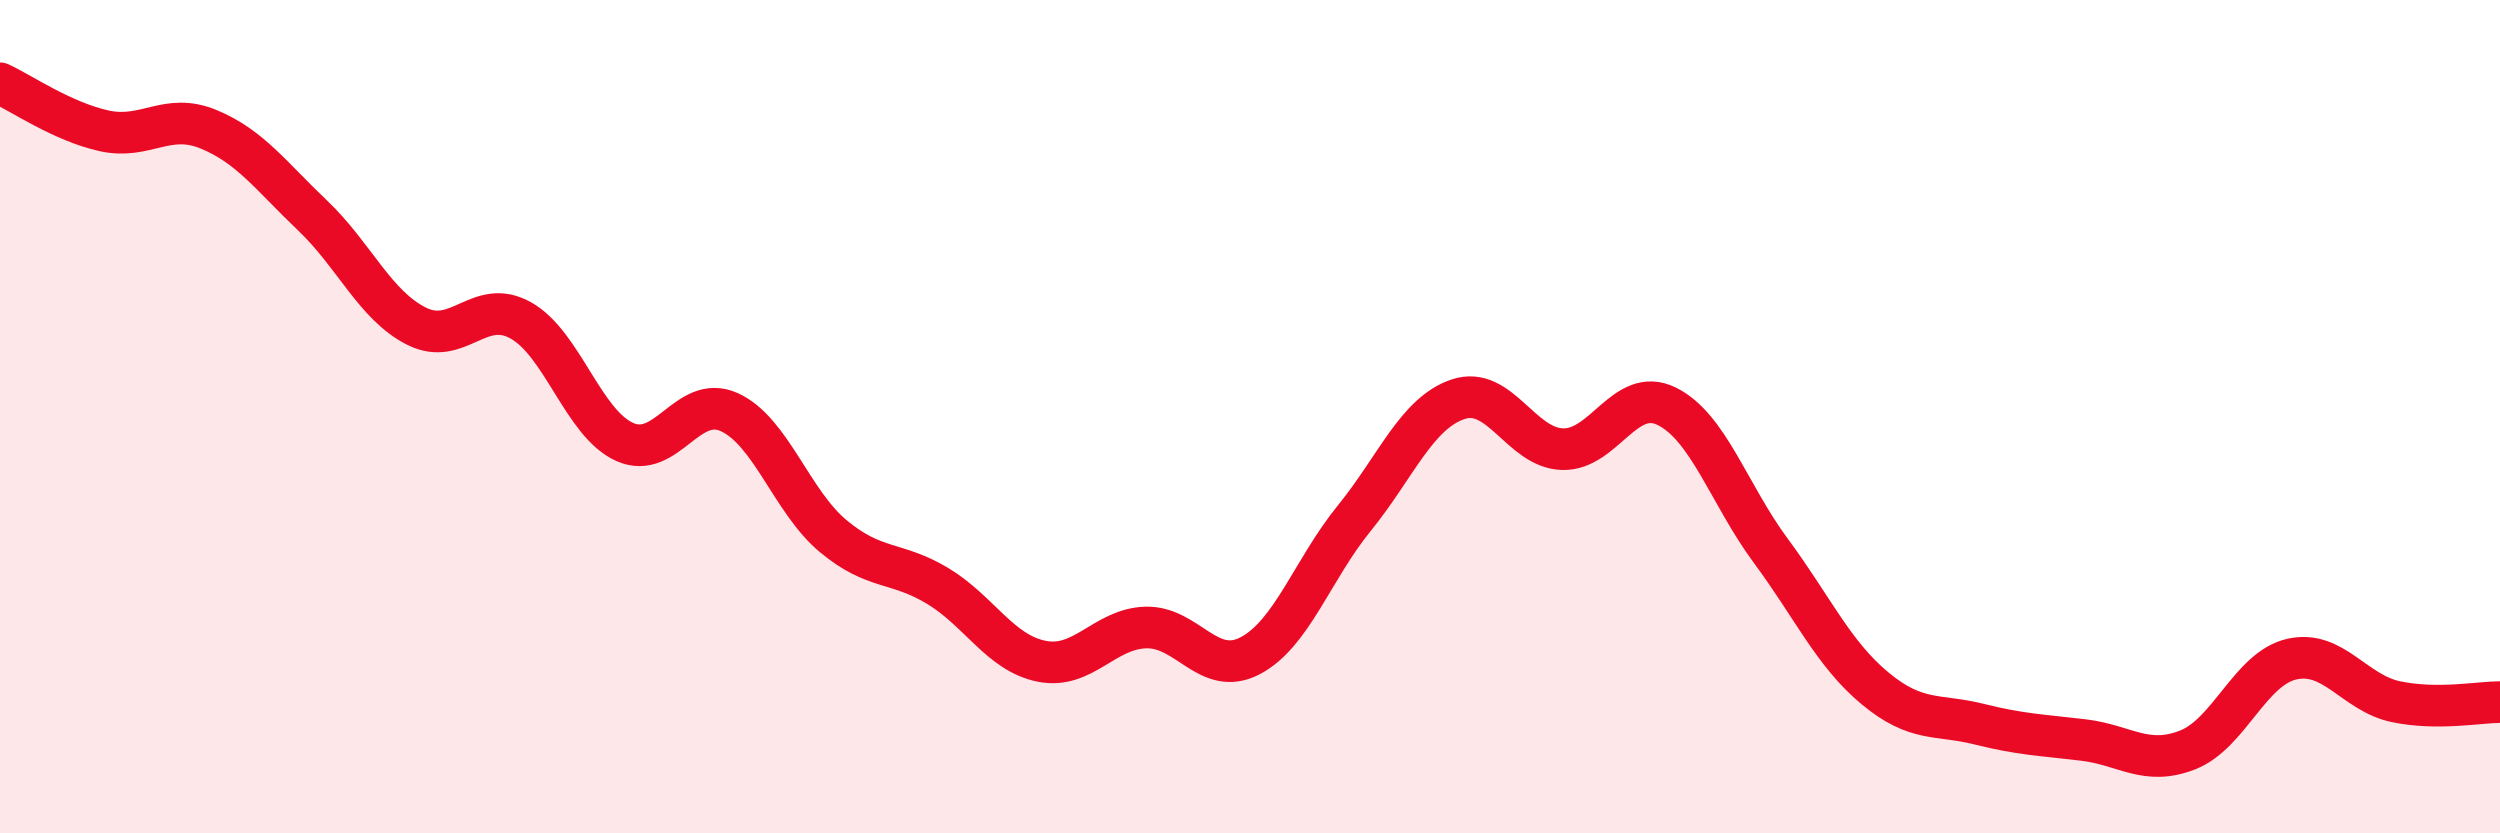
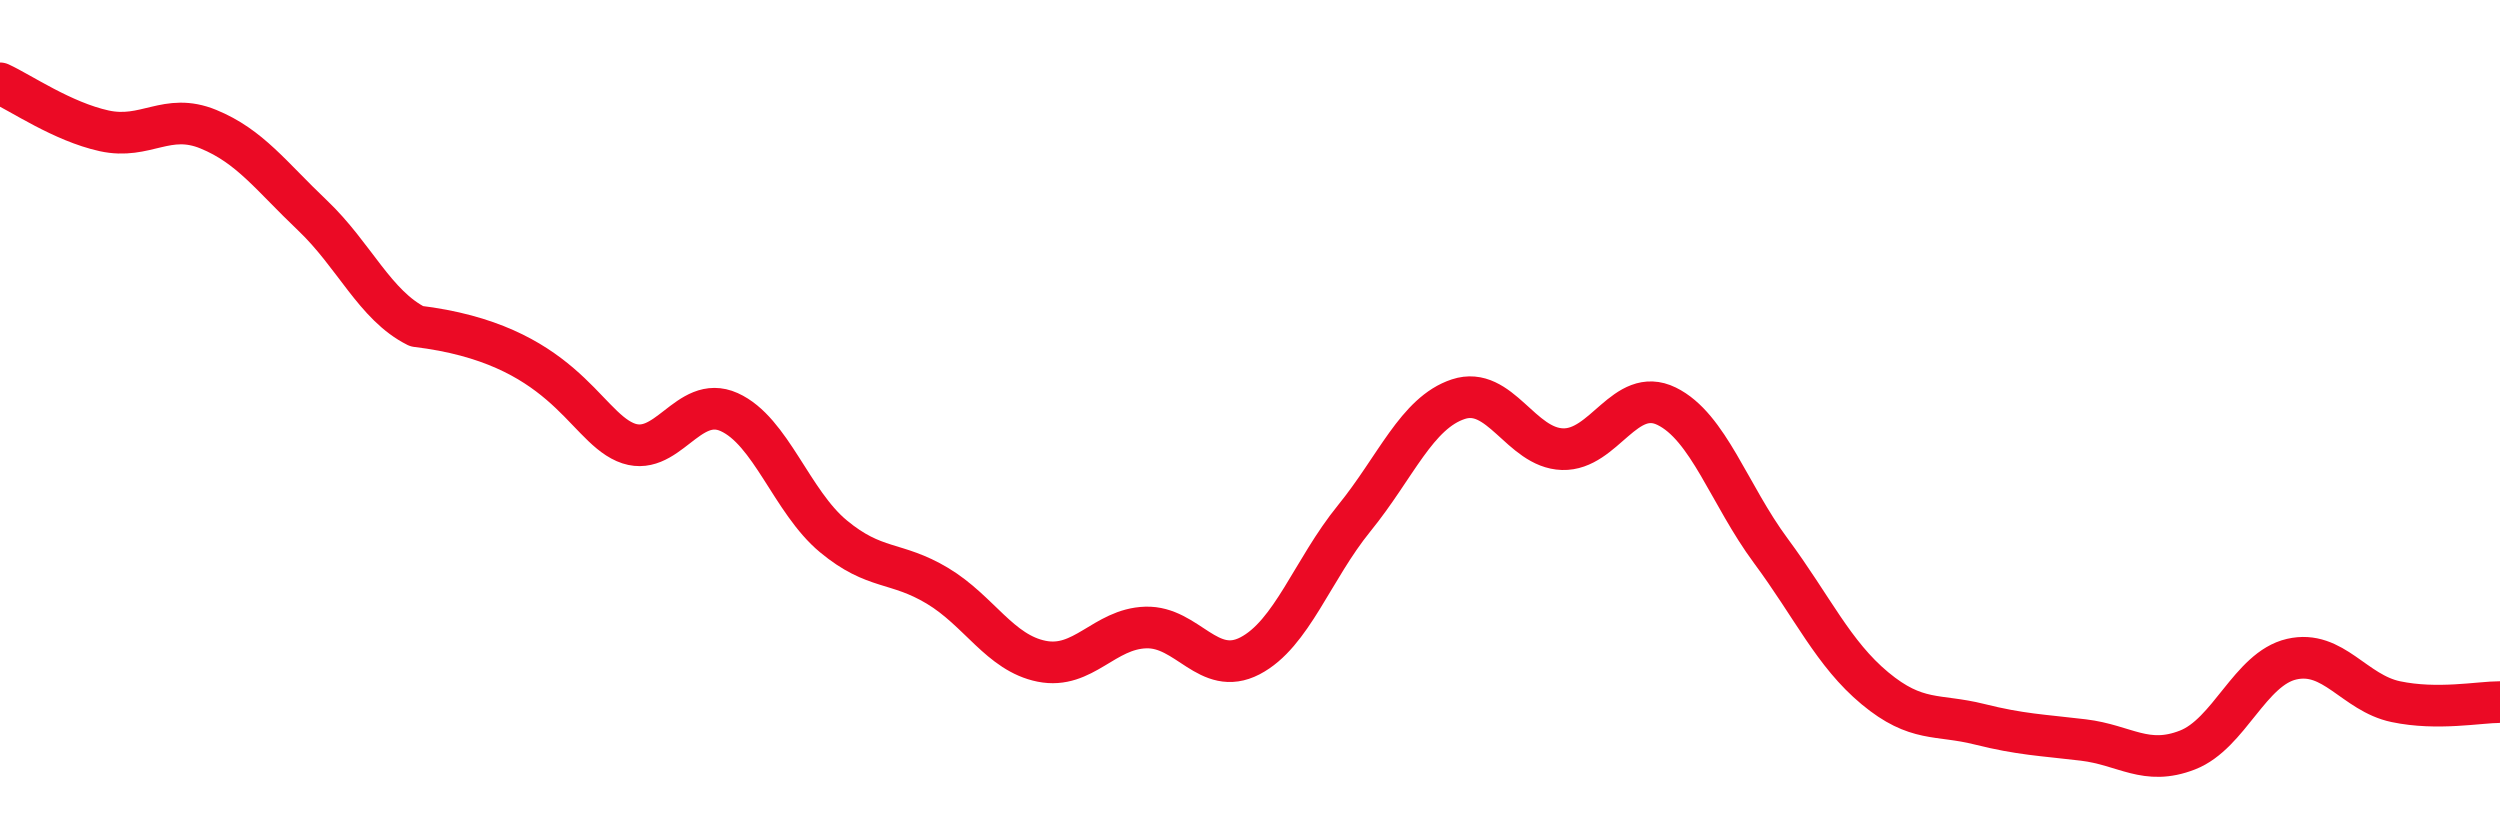
<svg xmlns="http://www.w3.org/2000/svg" width="60" height="20" viewBox="0 0 60 20">
-   <path d="M 0,2 C 0.5,2.23 1.5,2.92 2.5,3.14 C 3.5,3.36 4,2.69 5,3.1 C 6,3.51 6.5,4.22 7.5,5.17 C 8.5,6.12 9,7.33 10,7.83 C 11,8.33 11.5,7.13 12.5,7.69 C 13.5,8.25 14,10.17 15,10.61 C 16,11.05 16.5,9.44 17.5,9.89 C 18.5,10.34 19,12.04 20,12.87 C 21,13.7 21.5,13.46 22.5,14.06 C 23.5,14.66 24,15.67 25,15.87 C 26,16.07 26.5,15.09 27.5,15.06 C 28.5,15.03 29,16.26 30,15.74 C 31,15.22 31.5,13.67 32.5,12.44 C 33.5,11.21 34,9.91 35,9.58 C 36,9.25 36.5,10.75 37.5,10.78 C 38.5,10.81 39,9.26 40,9.75 C 41,10.24 41.5,11.87 42.5,13.22 C 43.5,14.57 44,15.69 45,16.52 C 46,17.35 46.5,17.13 47.5,17.38 C 48.5,17.63 49,17.64 50,17.76 C 51,17.88 51.5,18.39 52.5,18 C 53.5,17.61 54,16.05 55,15.82 C 56,15.59 56.5,16.63 57.5,16.84 C 58.5,17.05 59.5,16.85 60,16.85L60 20L0 20Z" fill="#EB0A25" opacity="0.1" stroke-linecap="round" stroke-linejoin="round" />
-   <path d="M 0,2 C 0.5,2.23 1.5,2.92 2.5,3.14 C 3.5,3.36 4,2.69 5,3.1 C 6,3.51 6.5,4.22 7.5,5.17 C 8.5,6.12 9,7.33 10,7.83 C 11,8.33 11.5,7.13 12.5,7.69 C 13.5,8.25 14,10.17 15,10.61 C 16,11.05 16.5,9.44 17.5,9.89 C 18.5,10.34 19,12.04 20,12.87 C 21,13.7 21.5,13.46 22.5,14.06 C 23.5,14.66 24,15.67 25,15.87 C 26,16.07 26.5,15.09 27.5,15.06 C 28.5,15.03 29,16.26 30,15.74 C 31,15.22 31.5,13.67 32.5,12.44 C 33.5,11.21 34,9.91 35,9.58 C 36,9.25 36.5,10.75 37.5,10.78 C 38.5,10.81 39,9.26 40,9.75 C 41,10.24 41.5,11.87 42.5,13.22 C 43.5,14.57 44,15.69 45,16.52 C 46,17.35 46.5,17.13 47.5,17.38 C 48.5,17.63 49,17.64 50,17.76 C 51,17.88 51.5,18.39 52.5,18 C 53.5,17.61 54,16.05 55,15.82 C 56,15.59 56.5,16.63 57.5,16.84 C 58.5,17.05 59.5,16.85 60,16.85" stroke="#EB0A25" stroke-width="1" fill="none" stroke-linecap="round" stroke-linejoin="round" />
+   <path d="M 0,2 C 0.5,2.23 1.5,2.92 2.5,3.14 C 3.5,3.36 4,2.69 5,3.1 C 6,3.51 6.5,4.22 7.5,5.17 C 8.5,6.12 9,7.33 10,7.83 C 13.5,8.25 14,10.17 15,10.61 C 16,11.05 16.5,9.44 17.5,9.89 C 18.5,10.34 19,12.04 20,12.87 C 21,13.7 21.5,13.46 22.5,14.06 C 23.5,14.66 24,15.67 25,15.87 C 26,16.07 26.5,15.09 27.5,15.06 C 28.5,15.03 29,16.26 30,15.74 C 31,15.22 31.5,13.67 32.5,12.44 C 33.5,11.21 34,9.91 35,9.58 C 36,9.25 36.5,10.75 37.5,10.78 C 38.5,10.81 39,9.26 40,9.75 C 41,10.24 41.5,11.87 42.5,13.22 C 43.5,14.57 44,15.69 45,16.52 C 46,17.35 46.5,17.13 47.5,17.38 C 48.5,17.63 49,17.64 50,17.76 C 51,17.88 51.5,18.39 52.5,18 C 53.5,17.61 54,16.05 55,15.82 C 56,15.59 56.5,16.63 57.5,16.84 C 58.5,17.05 59.5,16.85 60,16.85" stroke="#EB0A25" stroke-width="1" fill="none" stroke-linecap="round" stroke-linejoin="round" />
</svg>